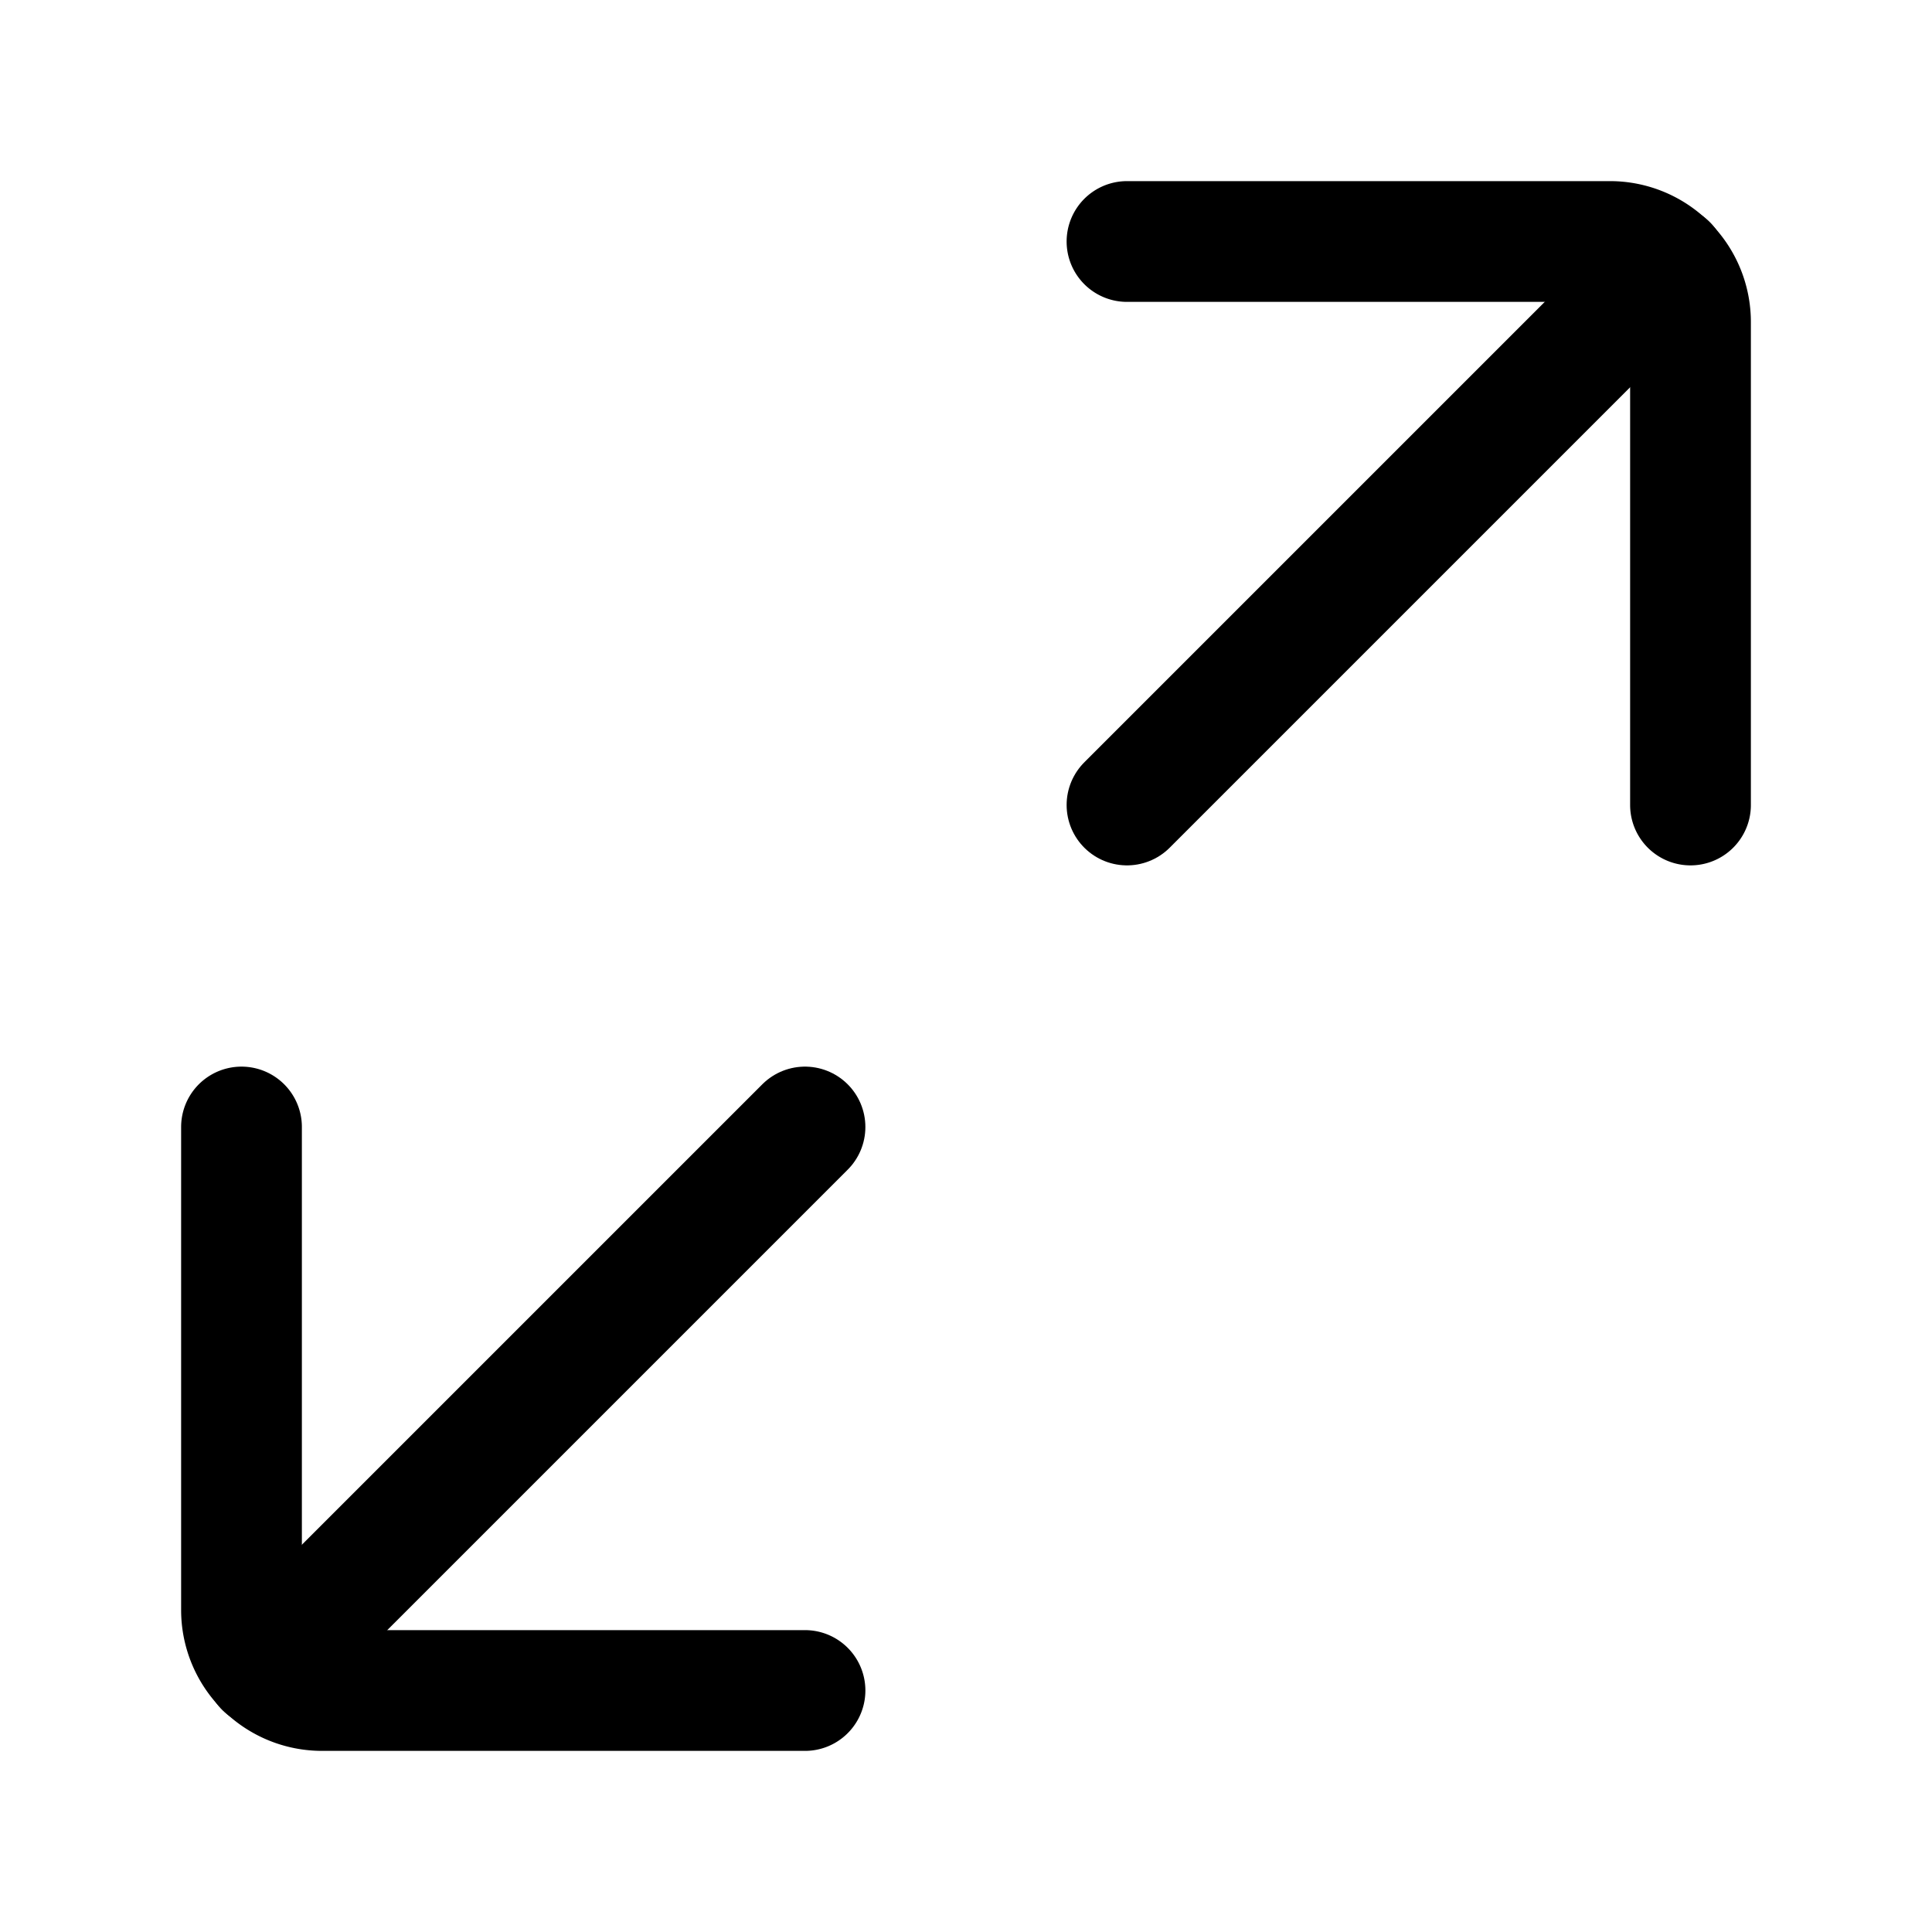
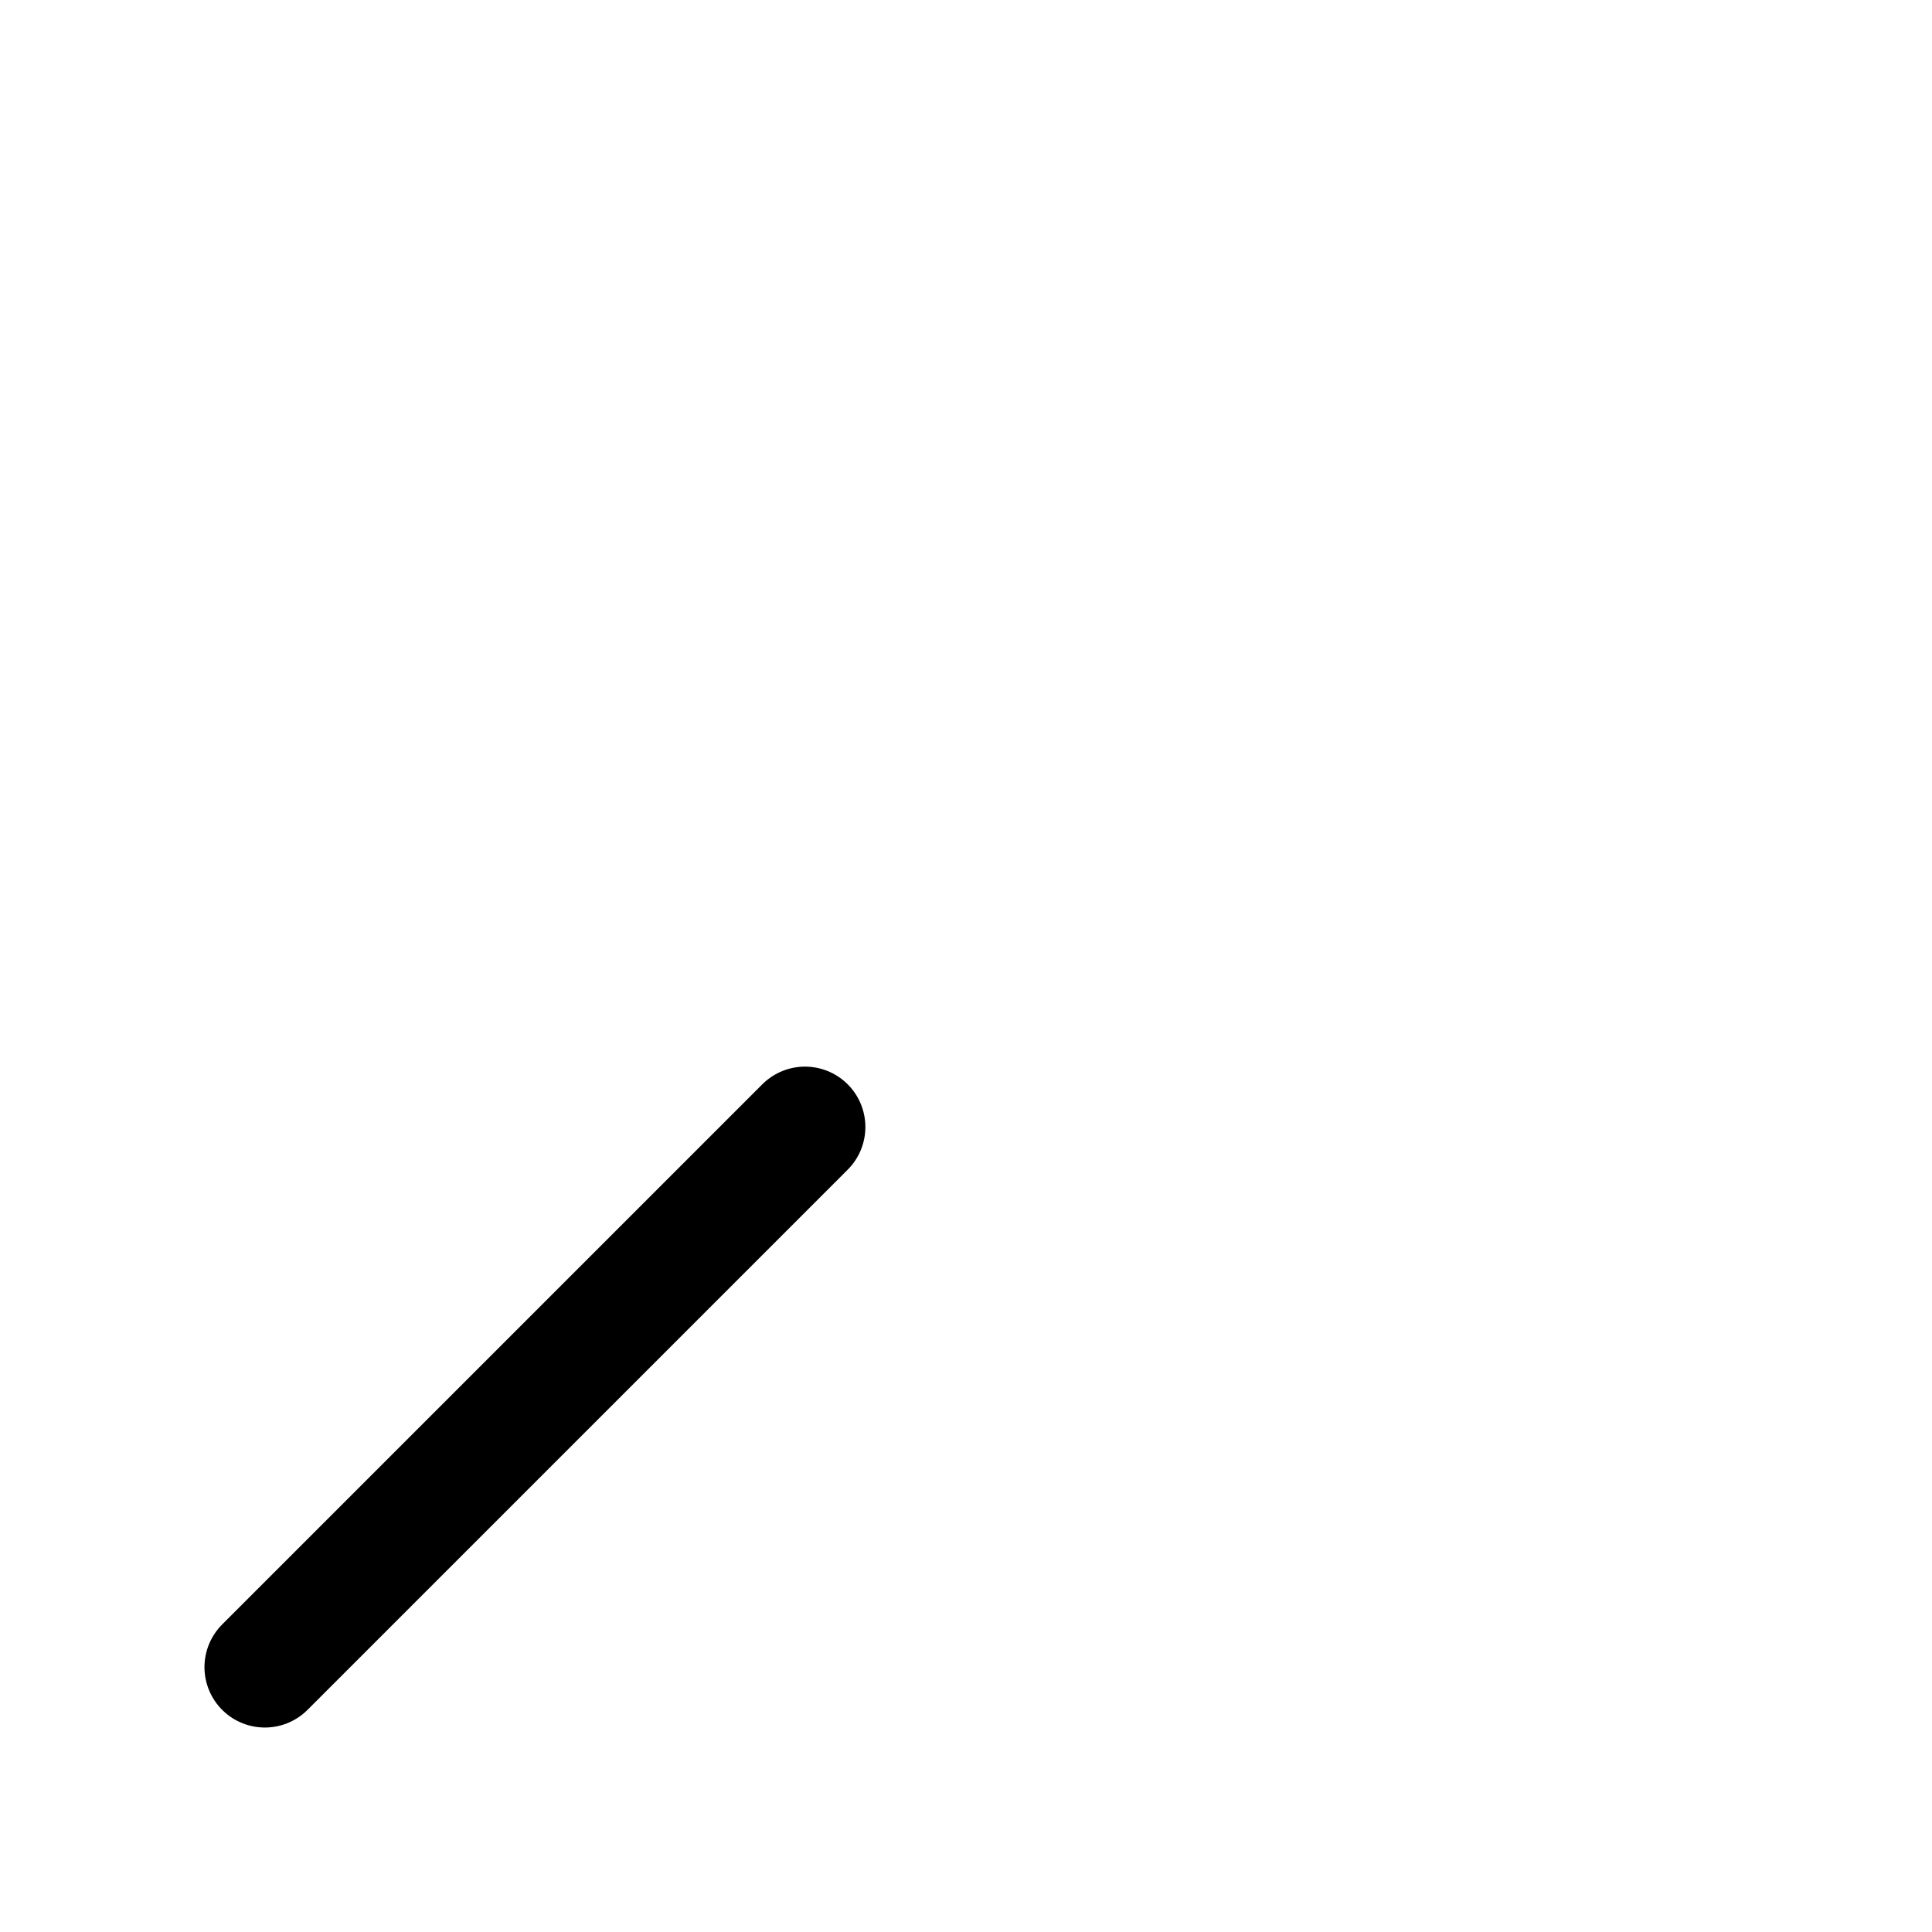
<svg xmlns="http://www.w3.org/2000/svg" fill="#000000" width="800px" height="800px" viewBox="0 0 24 24" id="maximize" class="icon line">
-   <path id="primary" d="M3,14v6a1,1,0,0,0,1,1h6" style="fill: none; stroke: rgb(0, 0, 0); stroke-linecap: round; stroke-linejoin: round; stroke-width: 1.5;" />
  <line id="primary-2" data-name="primary" x1="10" y1="14" x2="3.29" y2="20.71" style="fill: none; stroke: rgb(0, 0, 0); stroke-linecap: round; stroke-linejoin: round; stroke-width: 1.5;" />
-   <path id="primary-3" data-name="primary" d="M14,3h6a1,1,0,0,1,1,1v6" style="fill: none; stroke: rgb(0, 0, 0); stroke-linecap: round; stroke-linejoin: round; stroke-width: 1.5;" />
-   <line id="primary-4" data-name="primary" x1="20.71" y1="3.29" x2="14" y2="10" style="fill: none; stroke: rgb(0, 0, 0); stroke-linecap: round; stroke-linejoin: round; stroke-width: 1.5;" />
</svg>